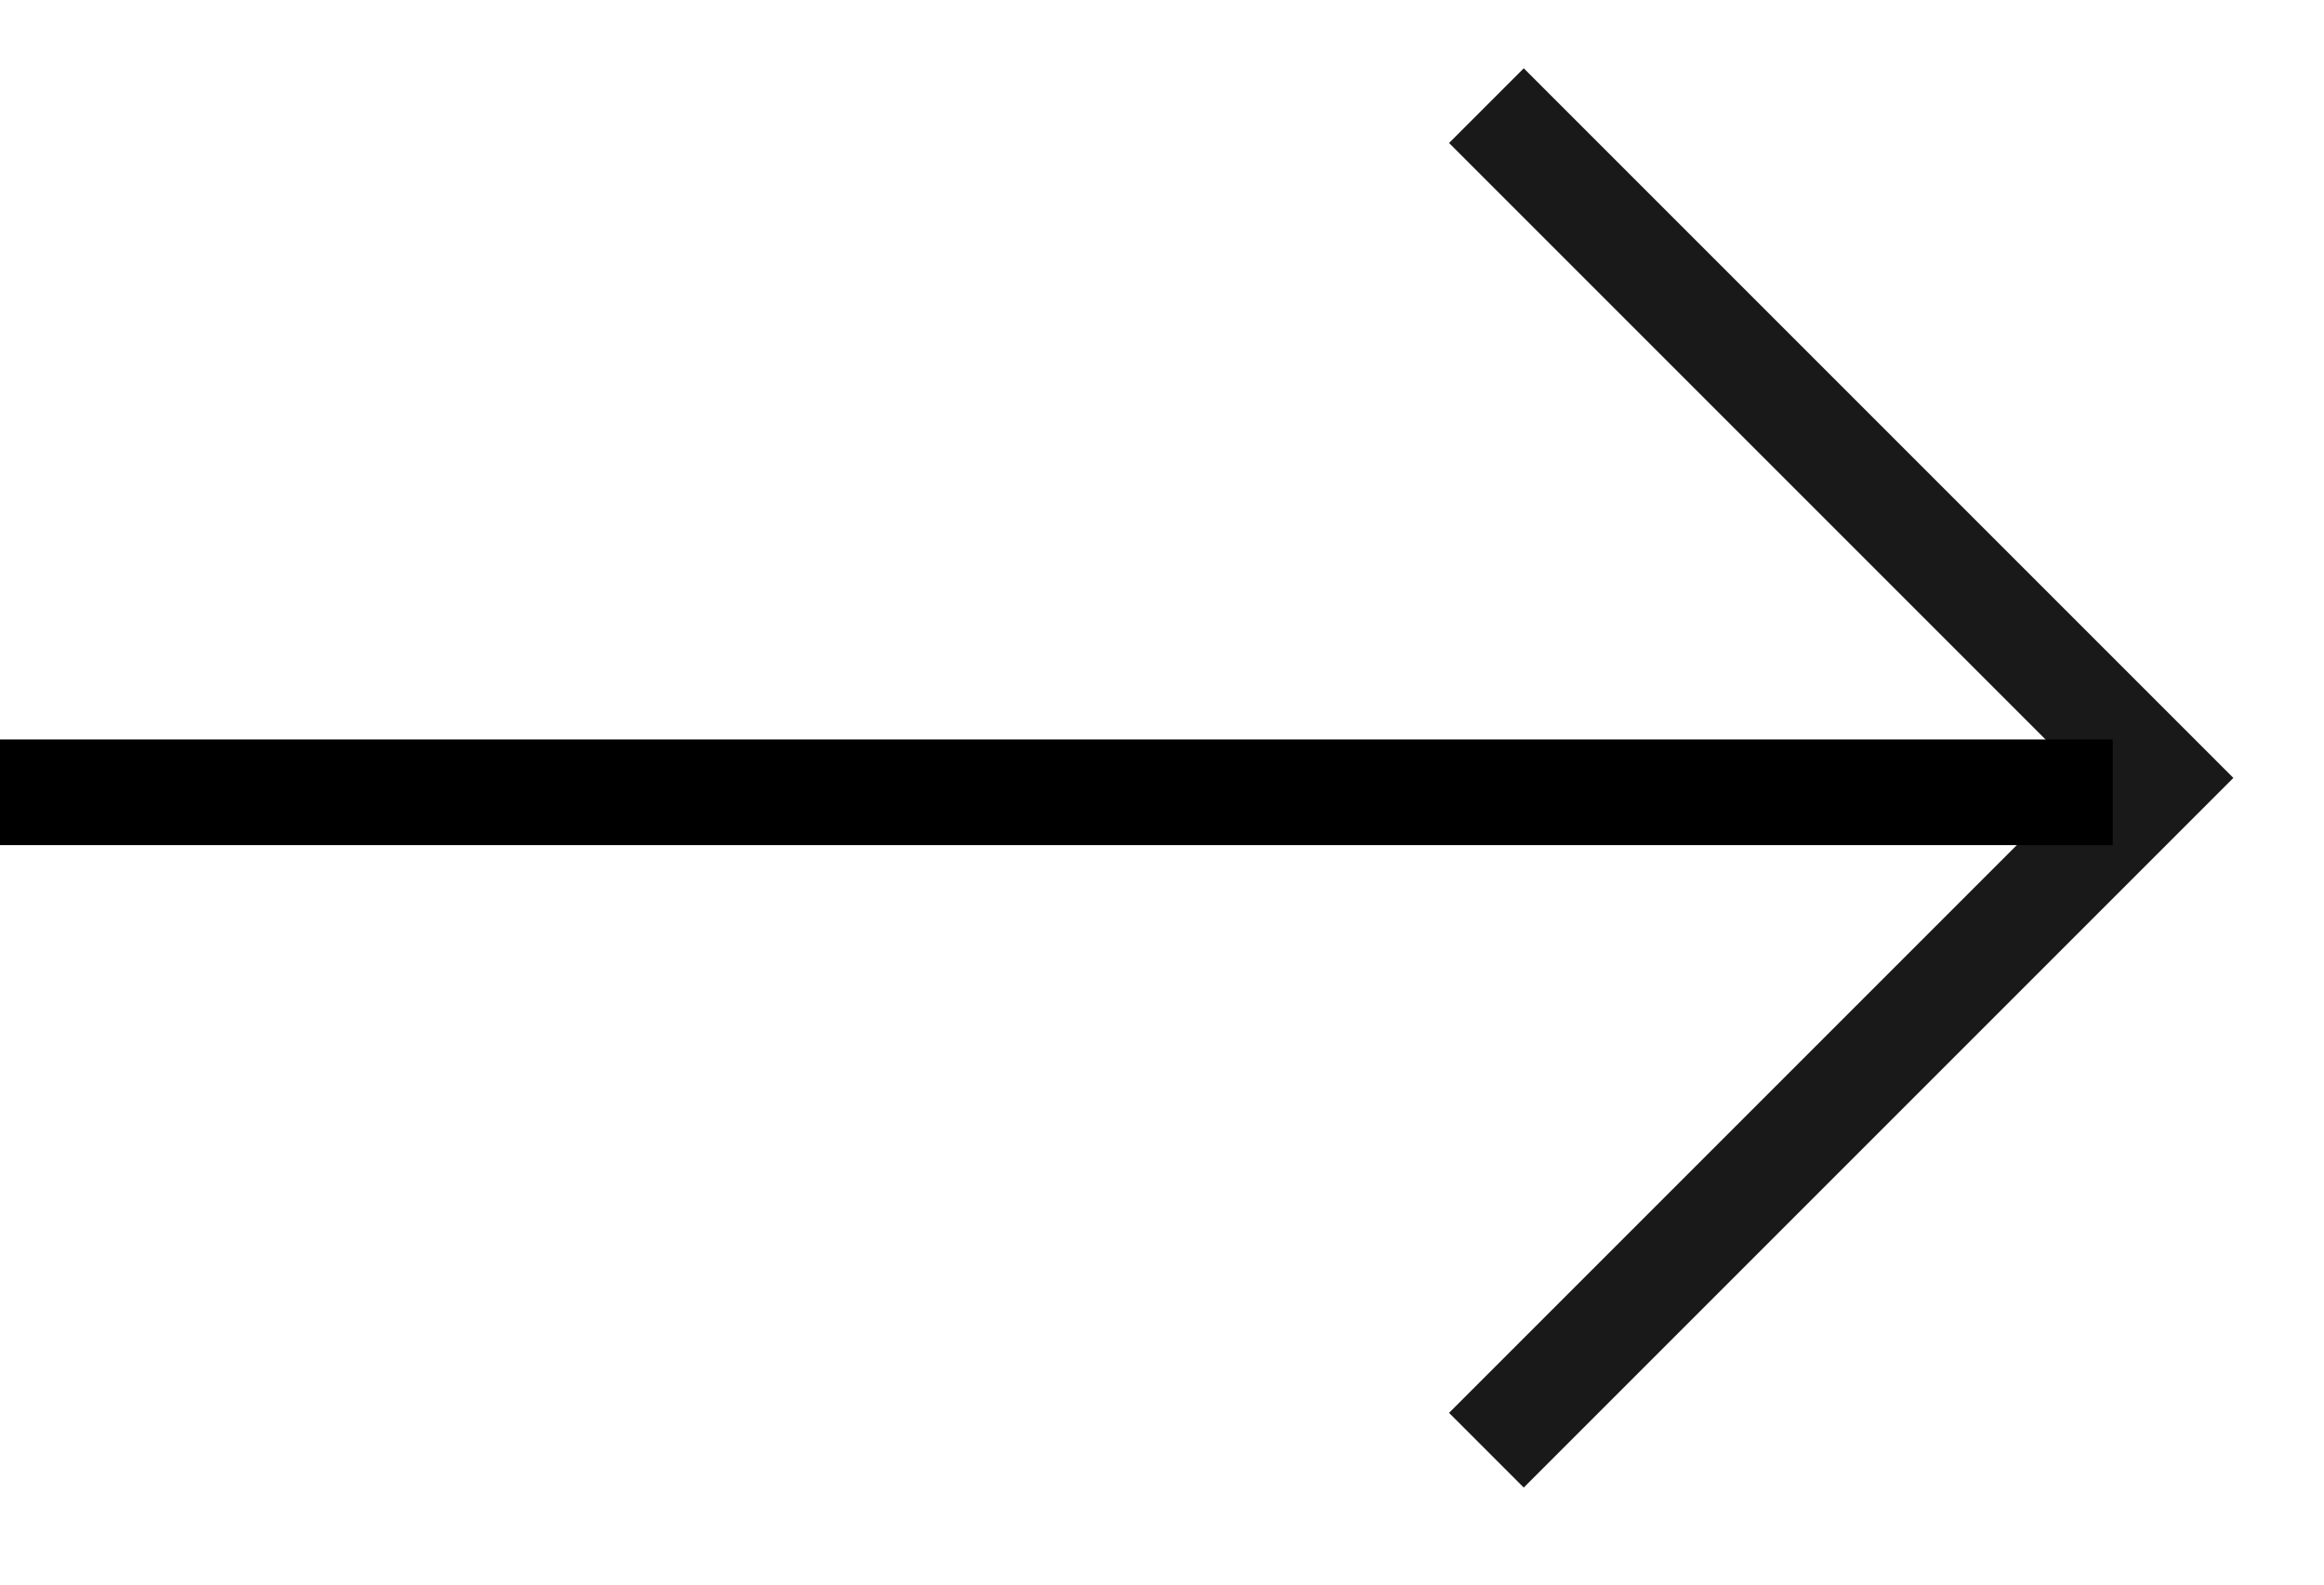
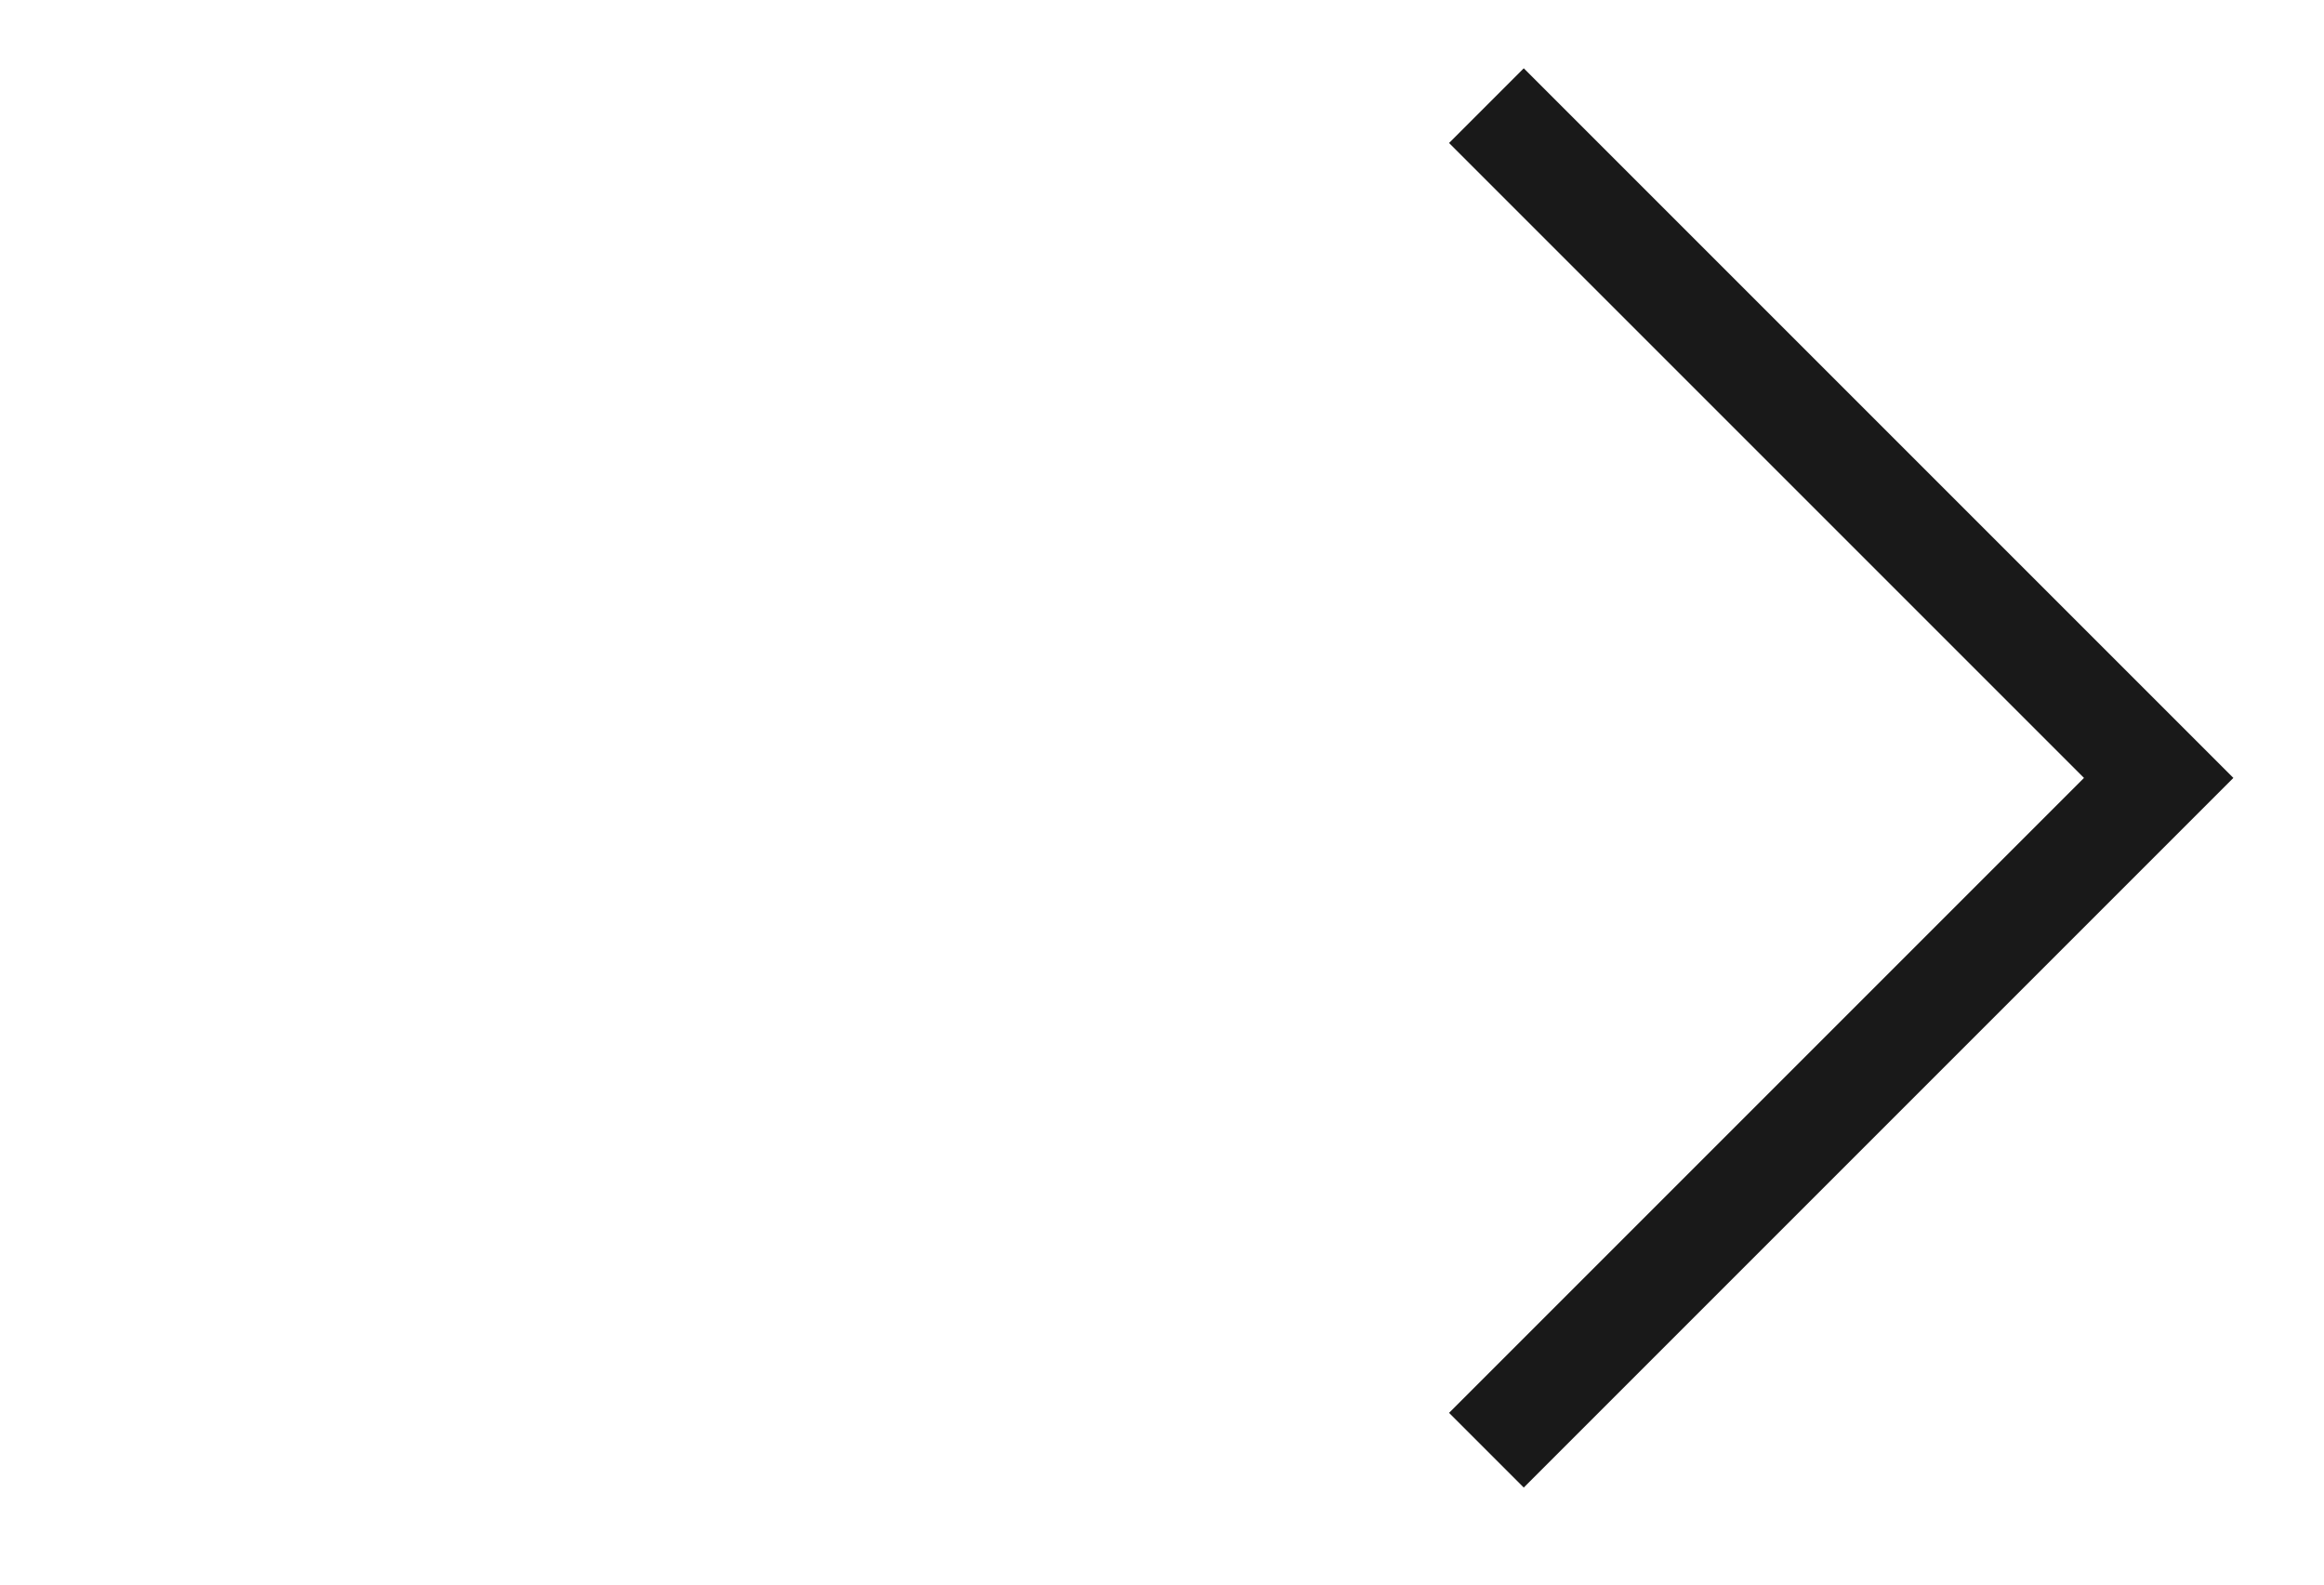
<svg xmlns="http://www.w3.org/2000/svg" width="22" height="15" viewBox="0 0 22 15" fill="none">
-   <rect y="7" width="20" height="1" fill="black" />
  <path opacity="0.9" d="M14.071 1L20.435 7.364L14.071 13.728" stroke="black" />
</svg>